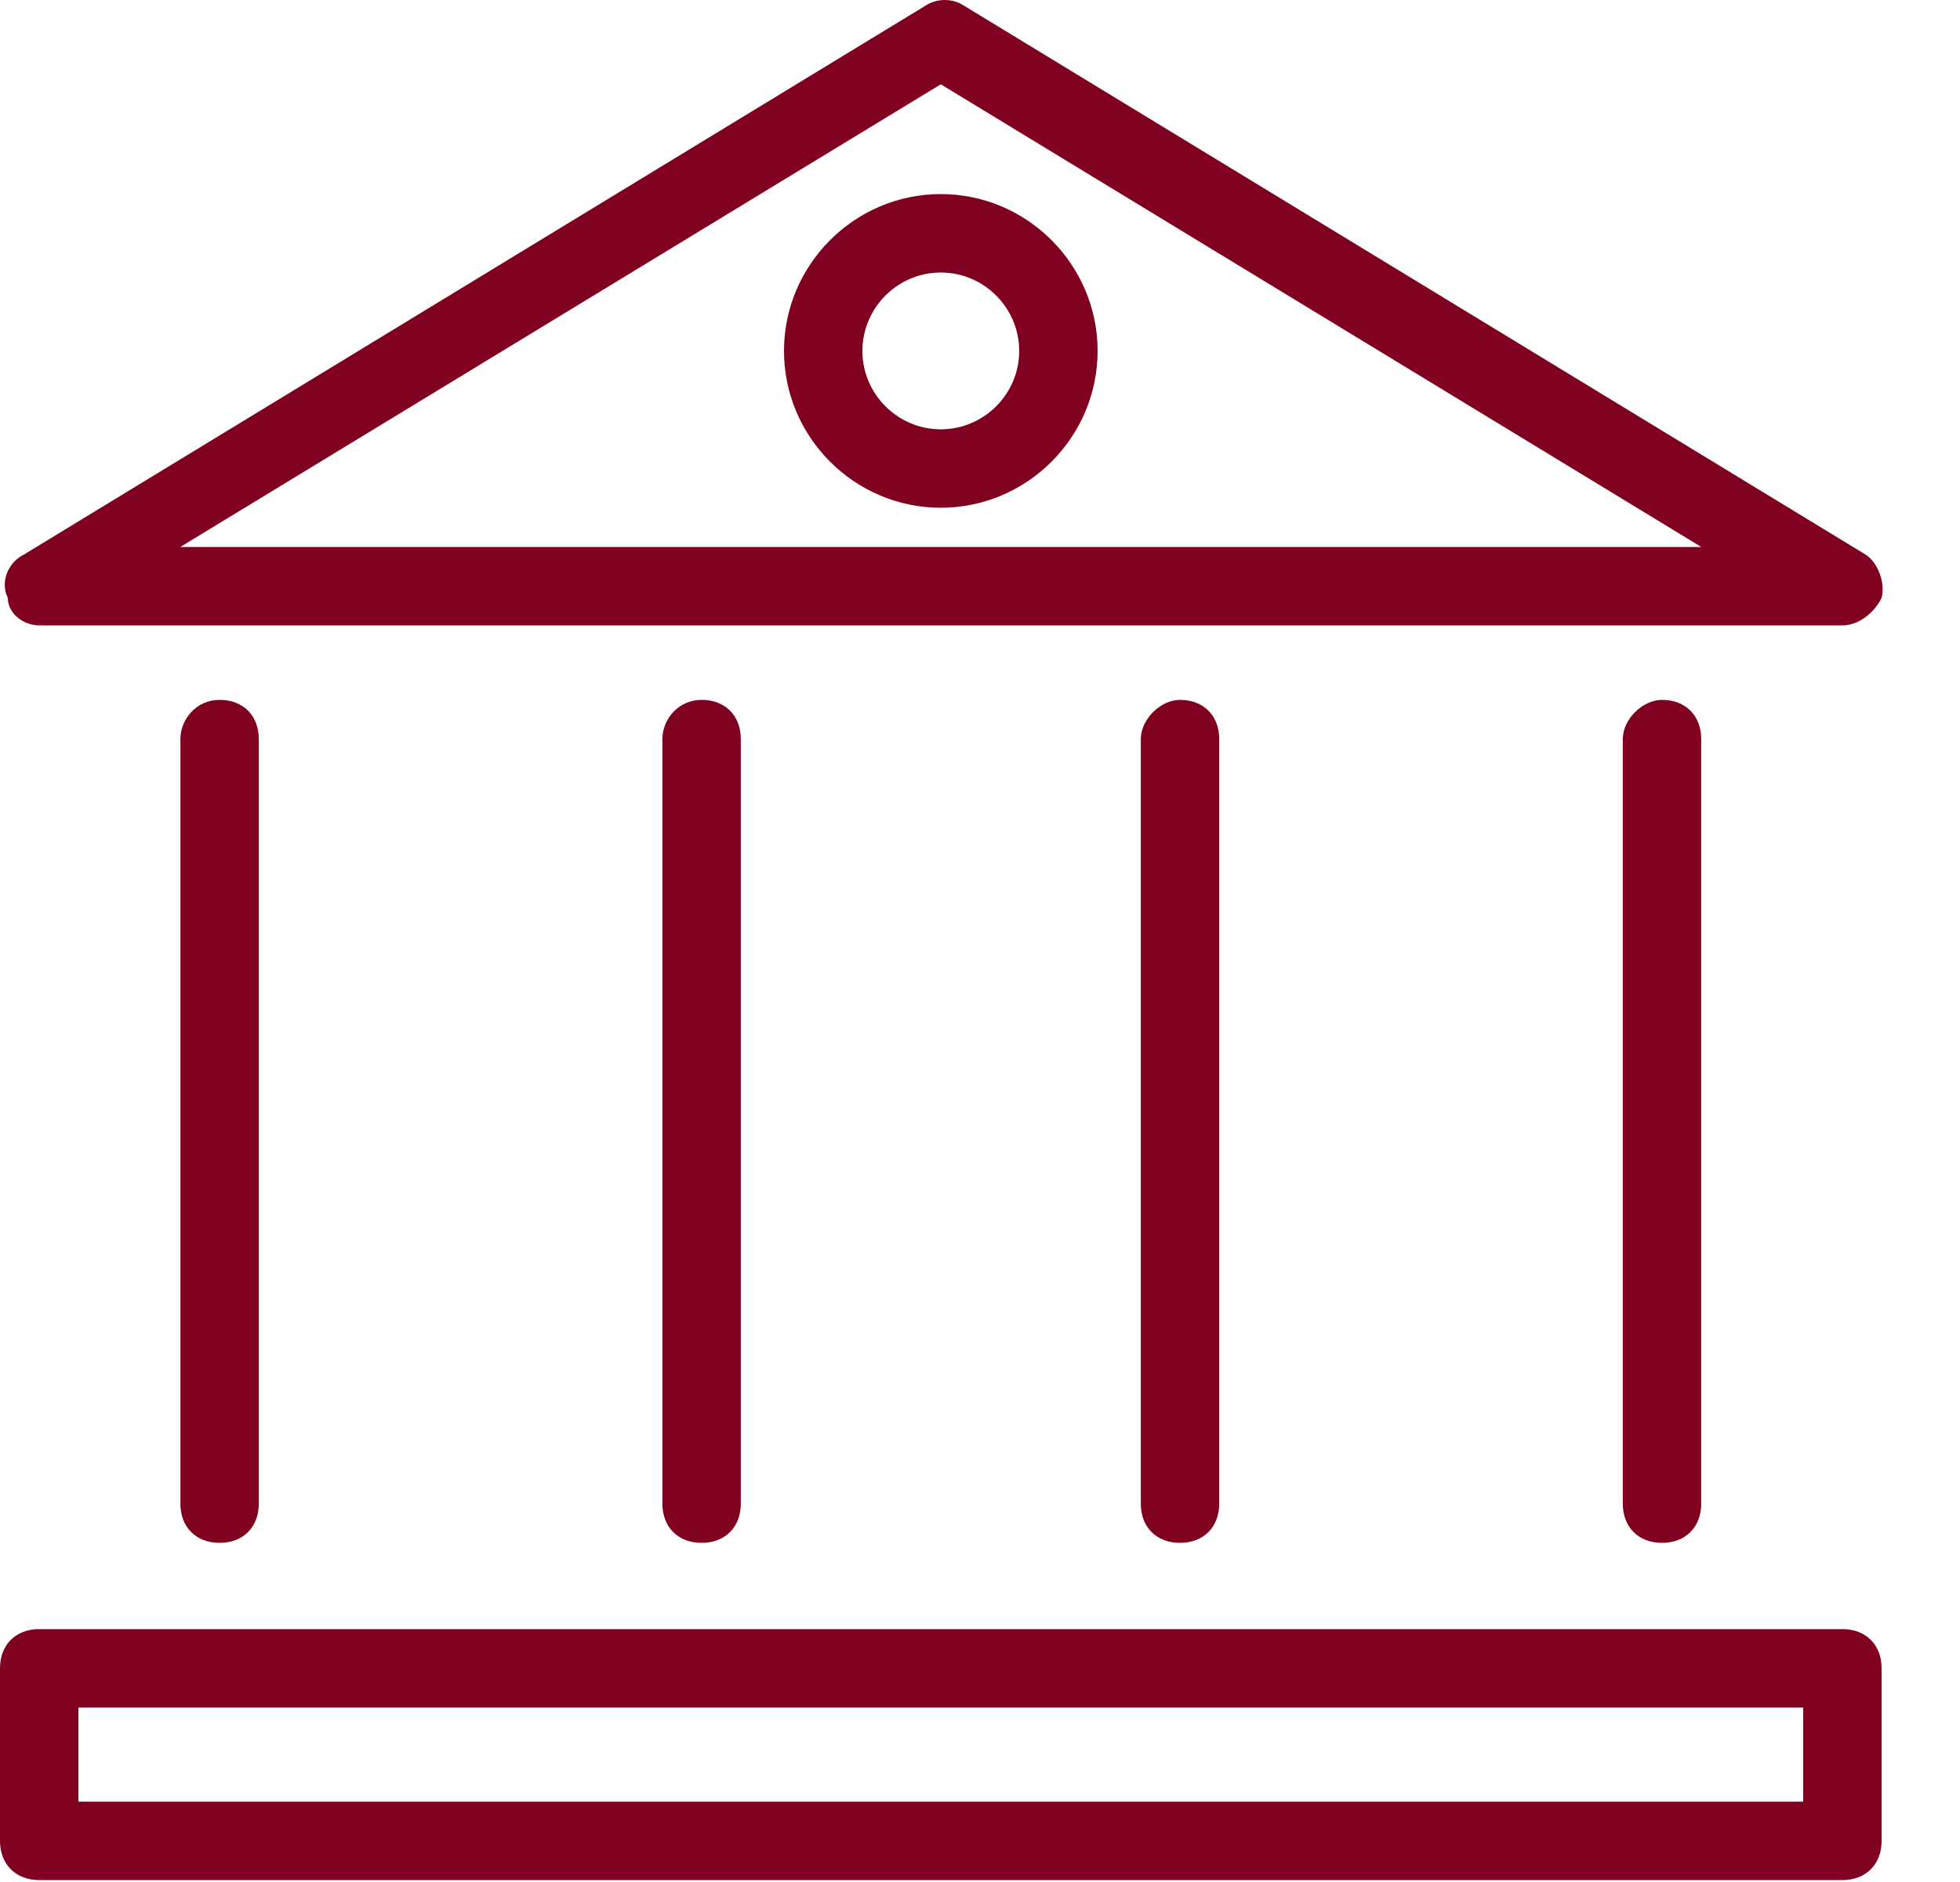
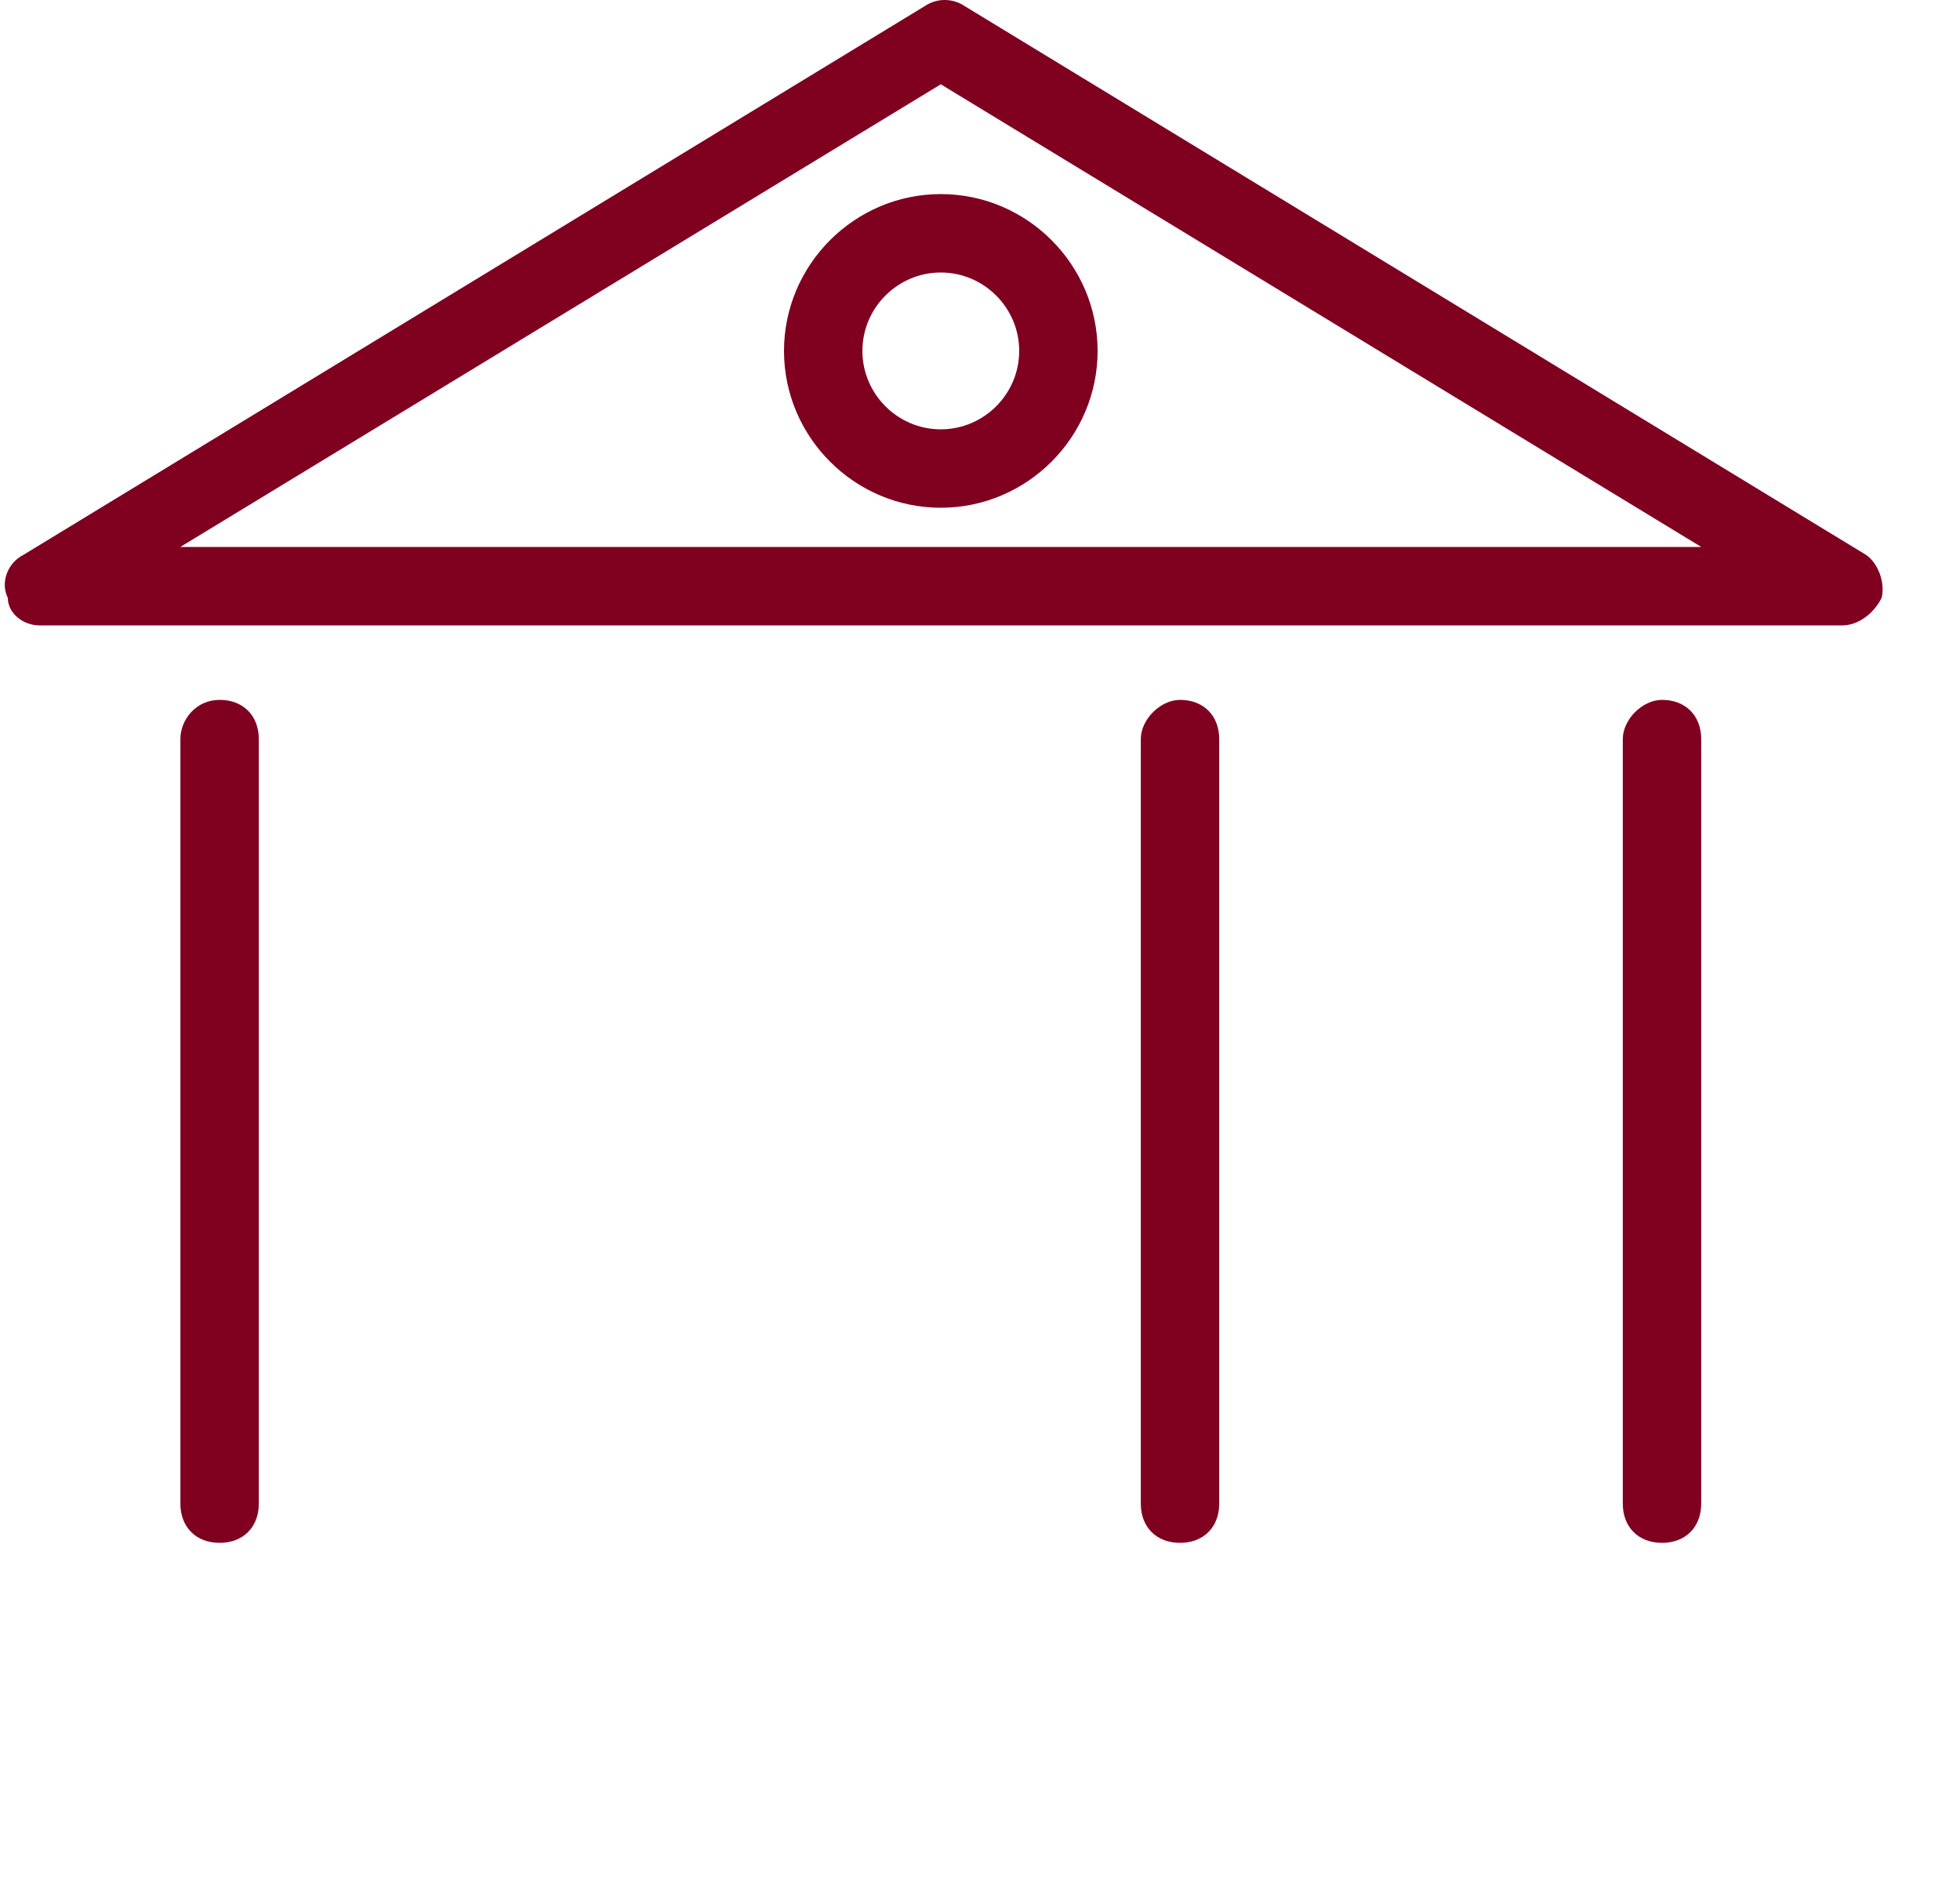
<svg xmlns="http://www.w3.org/2000/svg" width="25px" height="24px" viewBox="0 0 25 24" version="1.1">
  <g id="bank-(2)">
    <path d="M0.439 7.975L23.439 7.975C23.639 7.975 23.839 7.825 23.939 7.625C23.989 7.425 23.889 7.175 23.739 7.075L12.239 0.075C12.089 -0.025 11.889 -0.025 11.739 0.075L0.239 7.075C0.039 7.175 -0.061 7.425 0.039 7.625C0.039 7.825 0.239 7.975 0.439 7.975ZM11.939 1.075L21.639 6.975L2.239 6.975L11.939 1.075Z" transform="translate(0.061 0)" id="Shape" fill="#800020" stroke="none" />
    <path d="M0 0.5L0 10.25C0 10.55 0.2 10.75 0.5 10.75C0.8 10.75 1 10.55 1 10.25L1 0.5C1 0.2 0.8 0 0.5 0C0.2 0 0 0.25 0 0.5Z" transform="translate(2.301 8.925)" id="Path" fill="#800020" stroke="none" />
-     <path d="M0 0.5L0 10.25C0 10.55 0.2 10.75 0.5 10.75C0.8 10.75 1 10.55 1 10.25L1 0.5C1 0.2 0.8 0 0.5 0C0.2 0 0 0.25 0 0.5Z" transform="translate(8.449 8.925)" id="Path" fill="#800020" stroke="none" />
    <path d="M0 0.5L0 10.25C0 10.55 0.2 10.75 0.5 10.75C0.8 10.75 1 10.55 1 10.25L1 0.5C1 0.2 0.8 0 0.5 0C0.25 0 0 0.25 0 0.5Z" transform="translate(14.551 8.925)" id="Path" fill="#800020" stroke="none" />
    <path d="M0 0.5L0 10.25C0 10.55 0.2 10.75 0.5 10.75C0.8 10.75 1 10.55 1 10.25L1 0.5C1 0.2 0.8 0 0.5 0C0.25 0 0 0.25 0 0.5Z" transform="translate(20.699 8.925)" id="Path" fill="#800020" stroke="none" />
-     <path d="M23.5 0L0.5 0C0.2 0 0 0.2 0 0.5L0 2.7C0 3 0.2 3.2 0.5 3.2L23.5 3.2C23.8 3.2 24 3 24 2.7L24 0.5C24 0.2 23.8 0 23.5 0ZM23 2.2L1 2.2L1 1L23 1L23 2.2Z" transform="translate(0 20.775)" id="Shape" fill="#800020" stroke="none" />
    <path d="M2 0C0.9 0 0 0.9 0 2C0 3.1 0.9 4 2 4C3.1 4 4 3.1 4 2C4 0.9 3.1 0 2 0ZM2 3C1.45 3 1 2.55 1 2C1 1.45 1.45 1 2 1C2.55 1 3 1.45 3 2C3 2.55 2.55 3 2 3Z" transform="translate(10 2.475)" id="Shape" fill="#800020" stroke="none" />
  </g>
</svg>